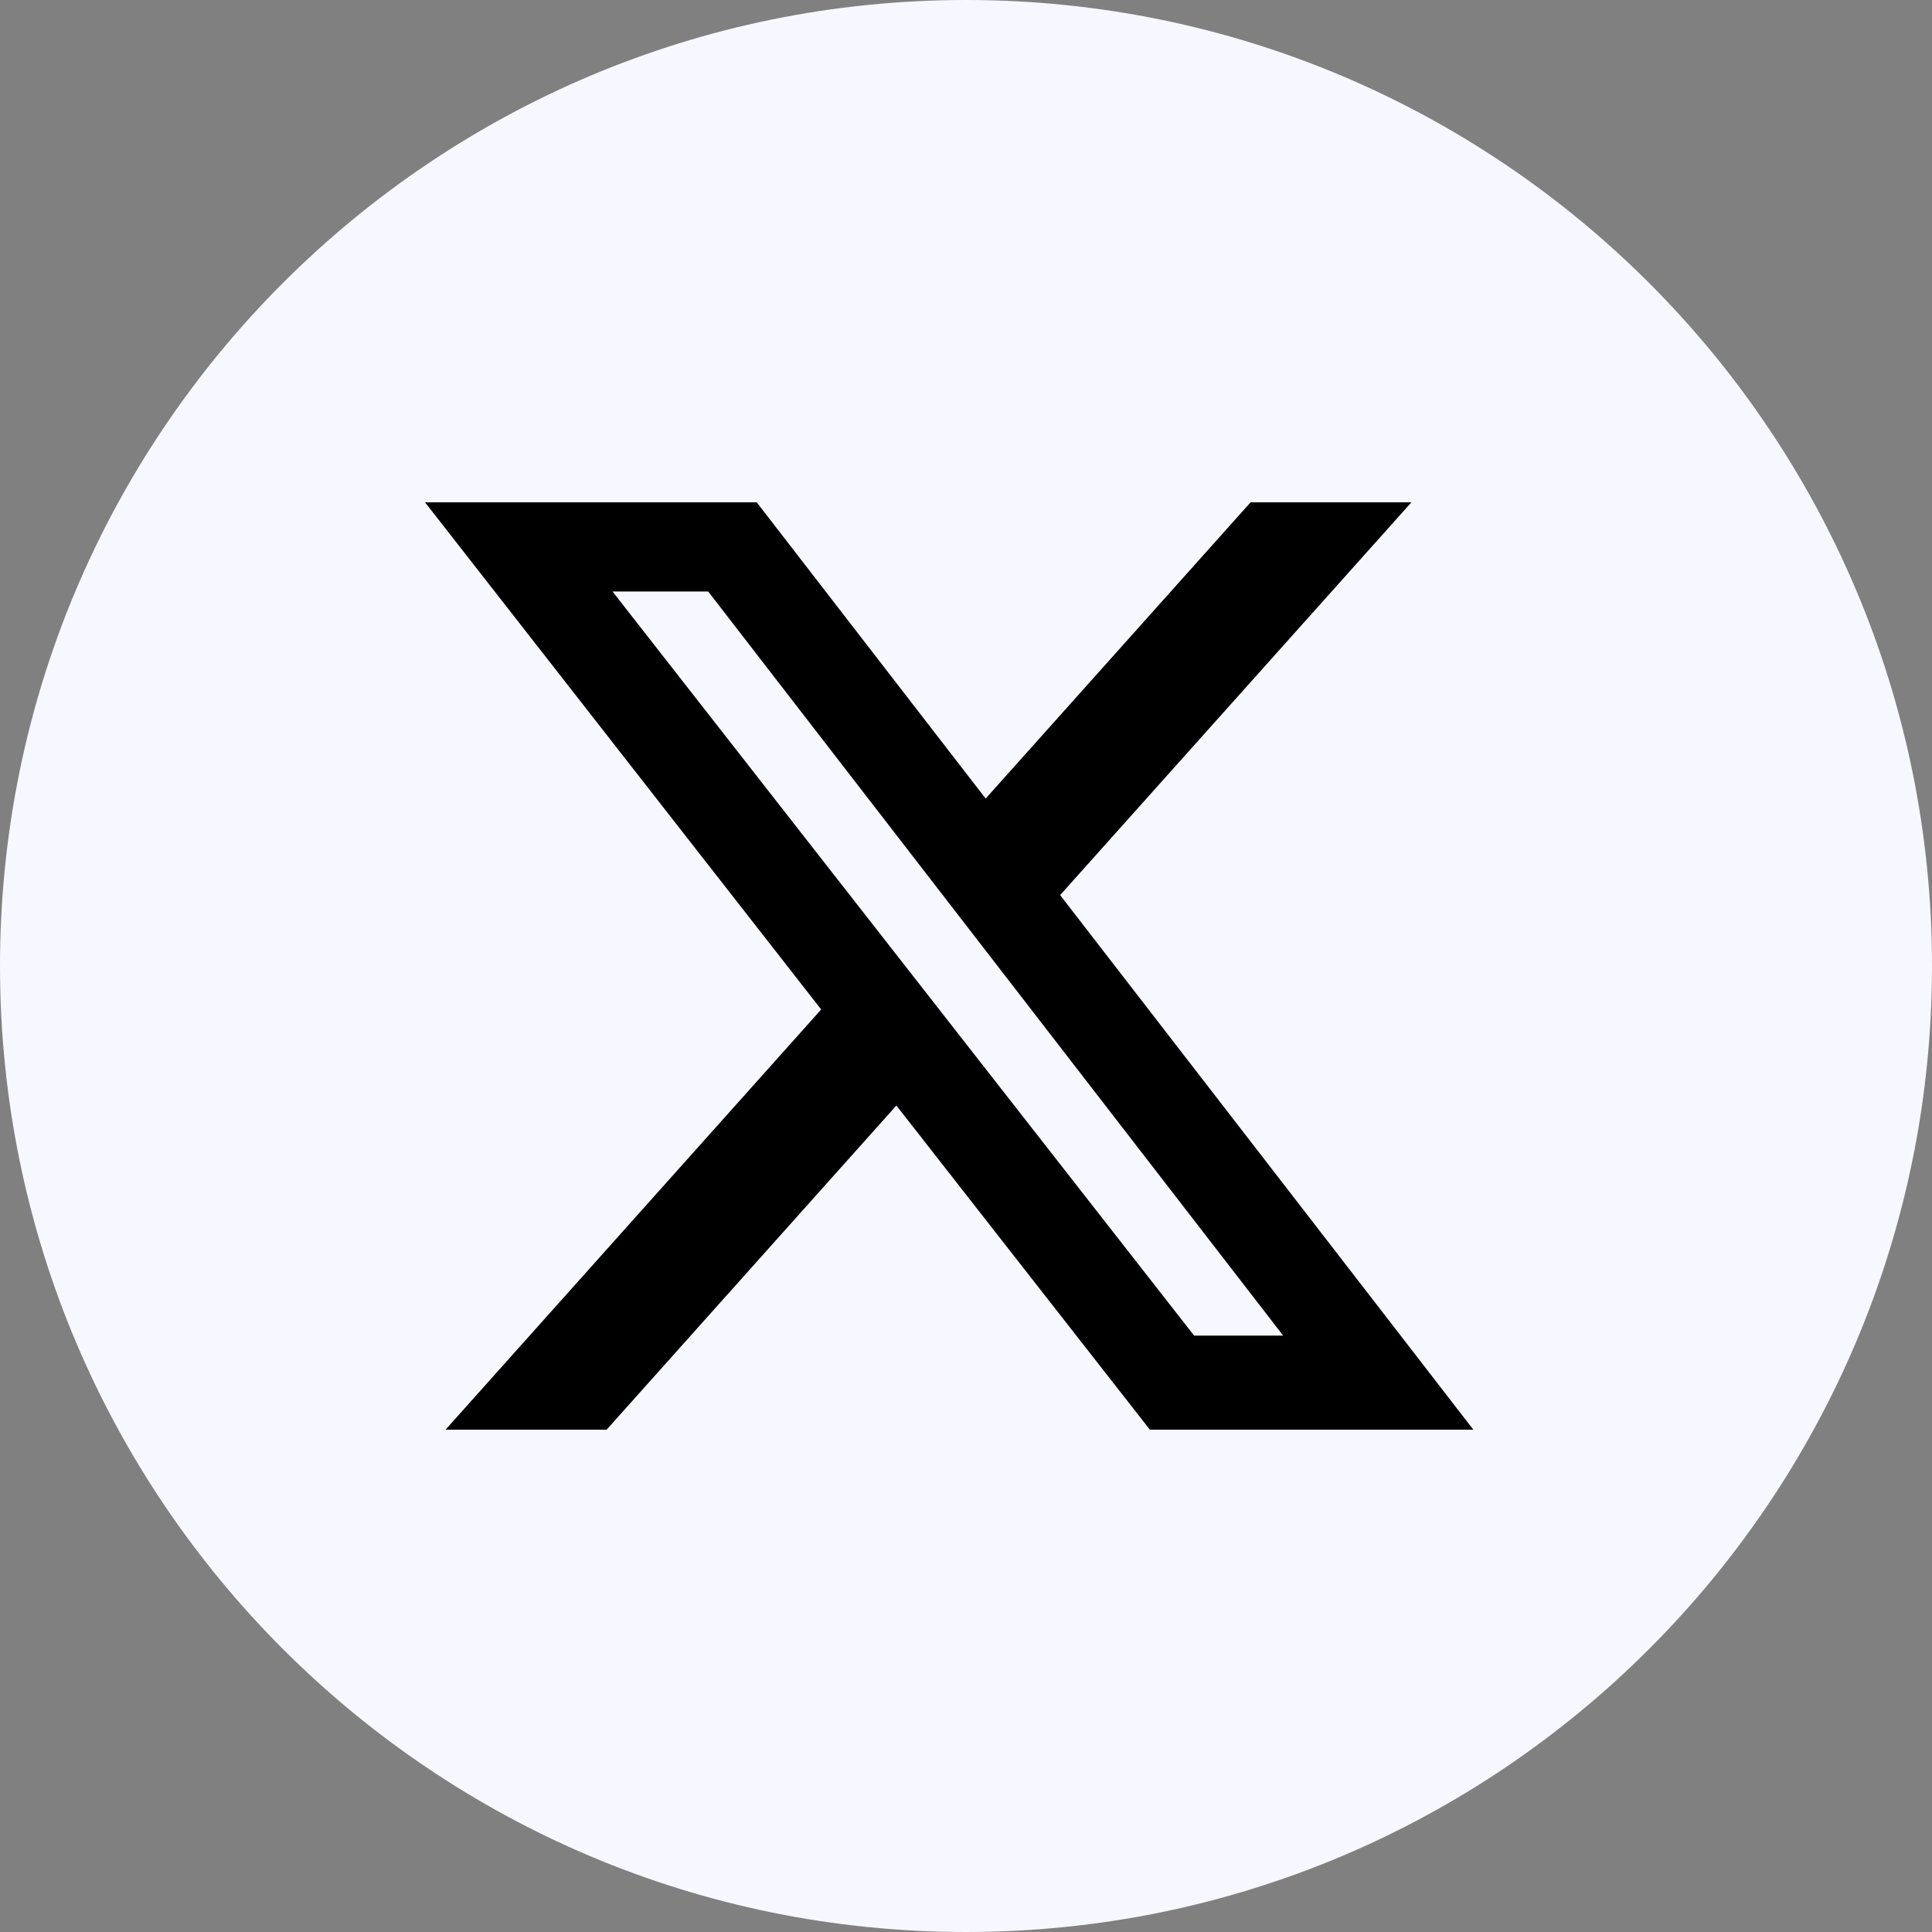
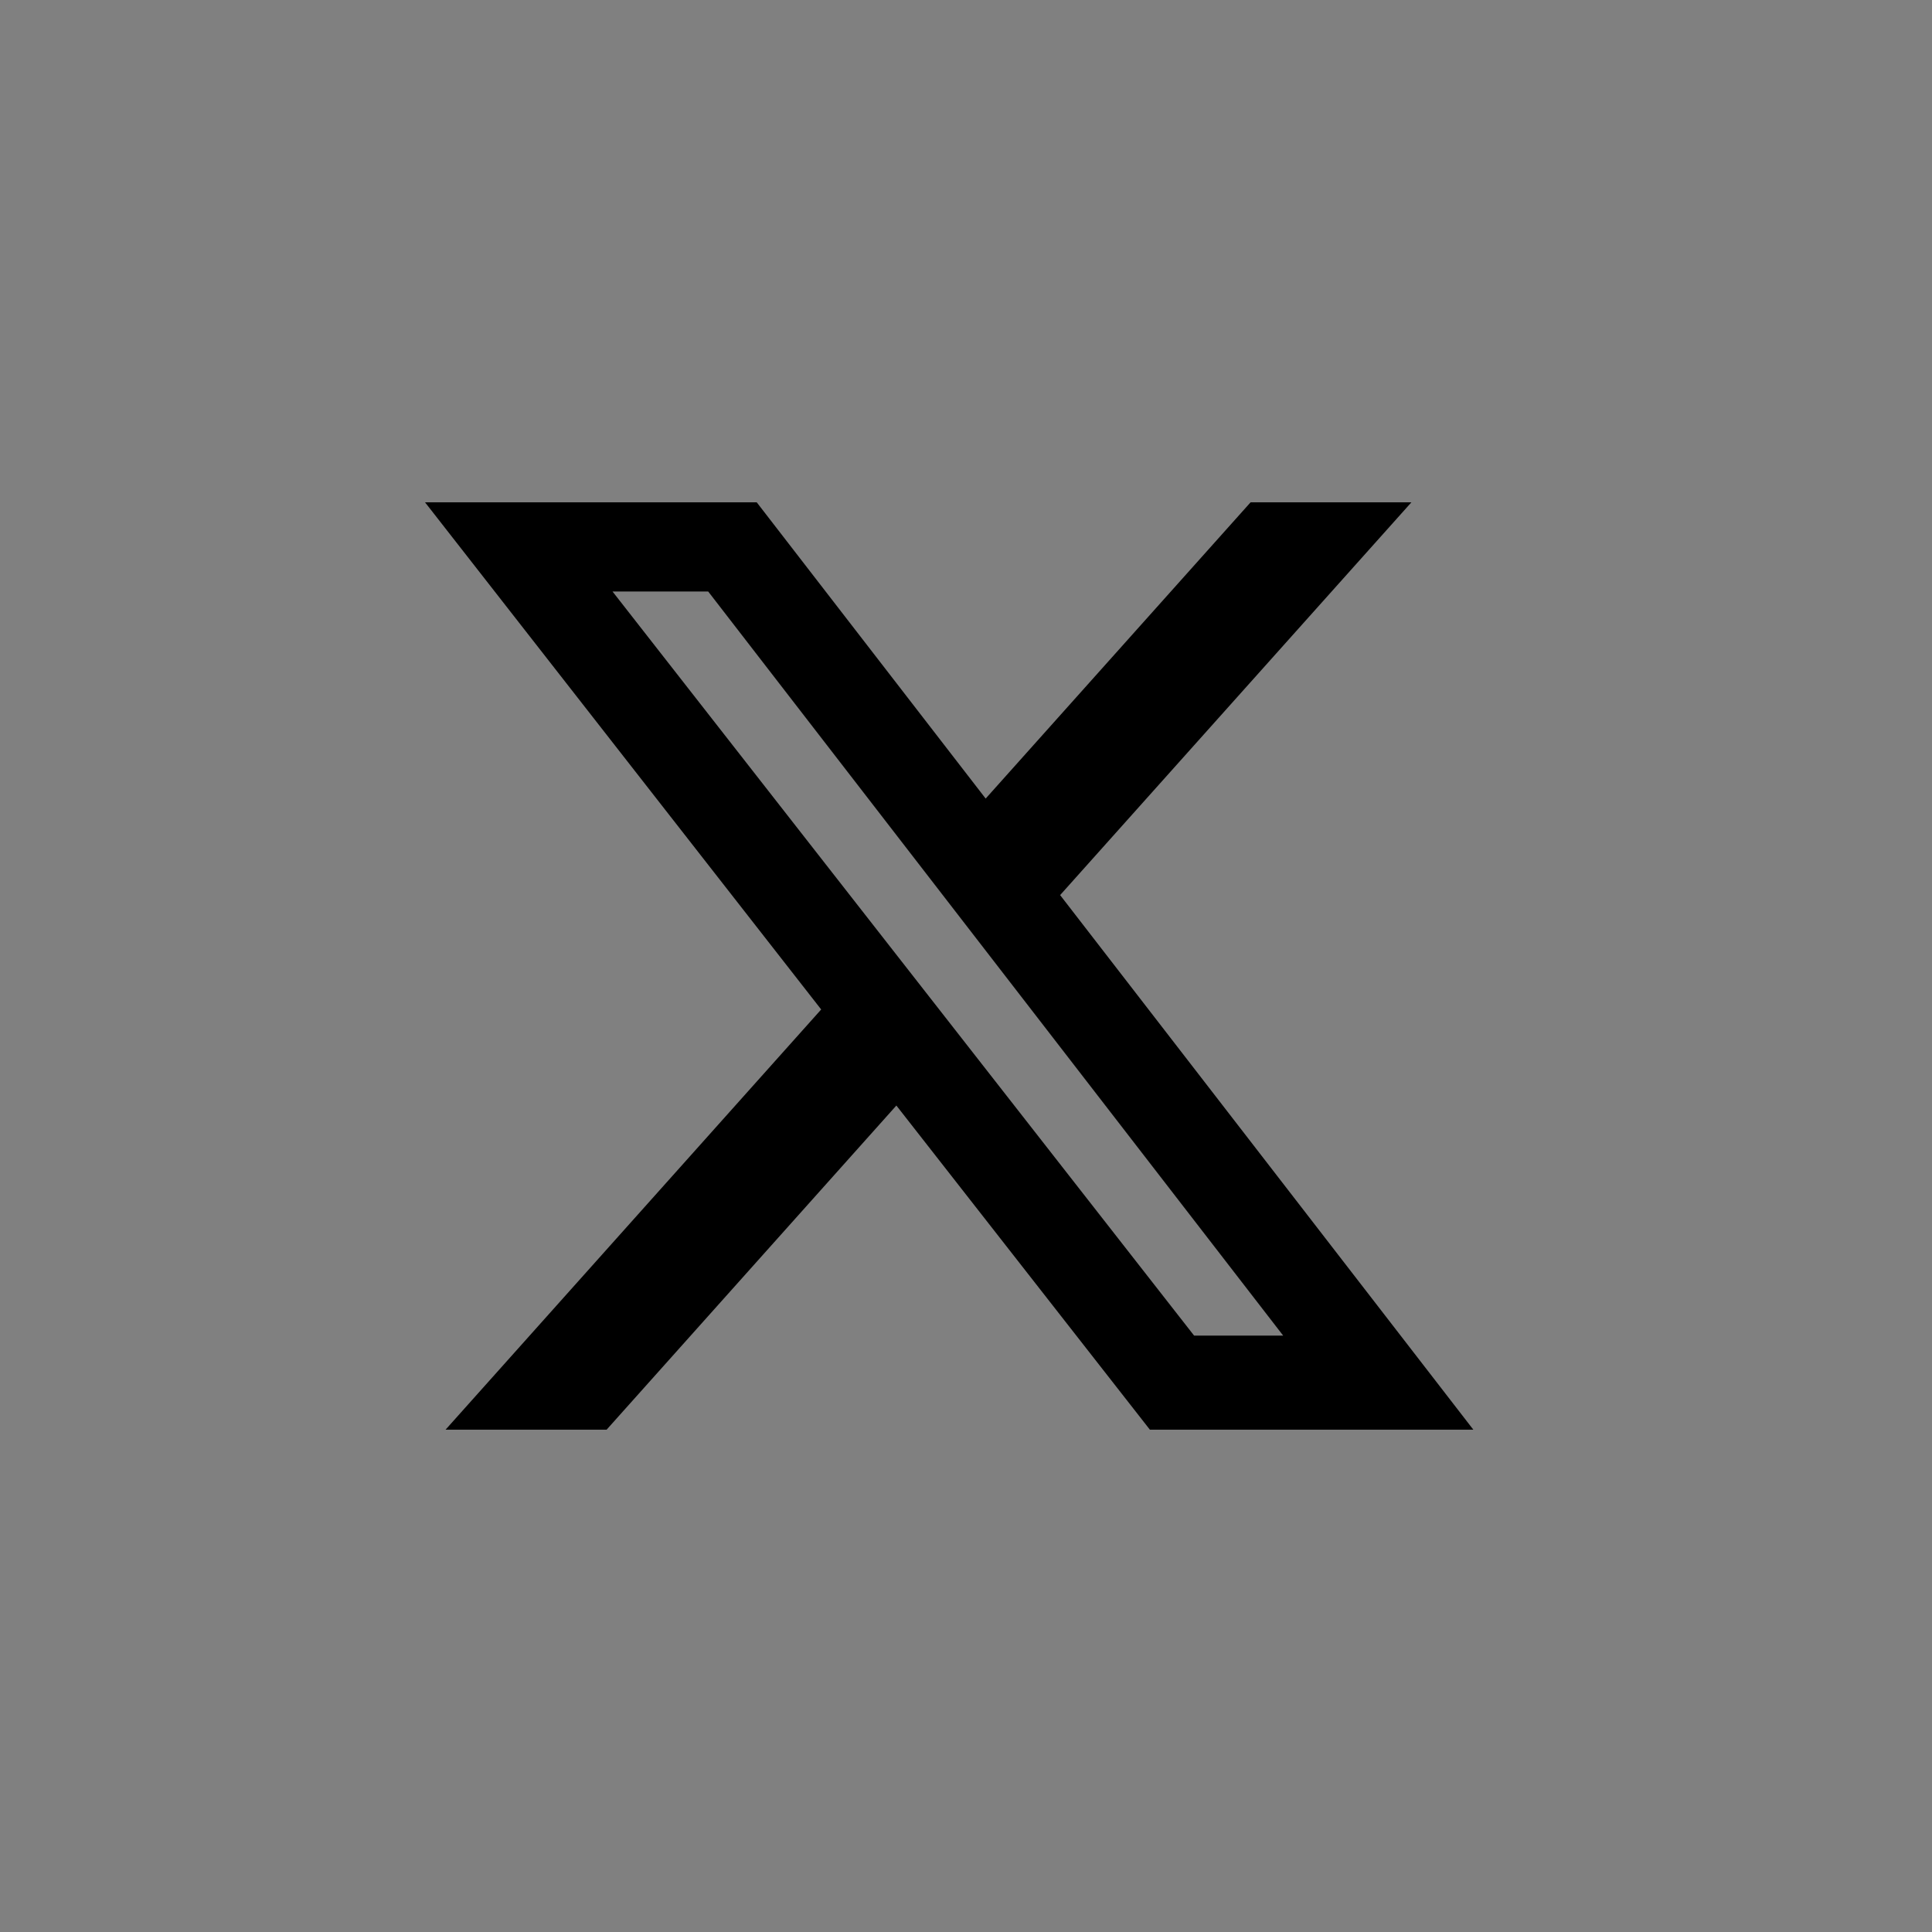
<svg xmlns="http://www.w3.org/2000/svg" width="50" height="50" viewBox="0 0 50 50" fill="none">
  <rect x="0" y="0" width="50" height="50" fill="#808080" stroke="none" />
  <g clip-path="url(#clip0_6_21)">
-     <path d="M25 50C38.807 50 50 38.807 50 25C50 11.193 38.807 0 25 0C11.193 0 0 11.193 0 25C0 38.807 11.193 50 25 50Z" fill="#F7F7FF" />
    <path d="M32.365 13H36.527L27.436 23.165L38.13 37H29.759L23.198 28.611L15.699 37H11.531L21.252 26.125L11 13H19.584L25.509 20.667L32.365 13ZM30.903 34.565H33.208L18.328 15.308H15.852L30.903 34.565Z" fill="black" />
  </g>
  <defs>
    <clipPath id="clip0_6_21">
      <rect width="50" height="50" fill="white" />
    </clipPath>
  </defs>
</svg>